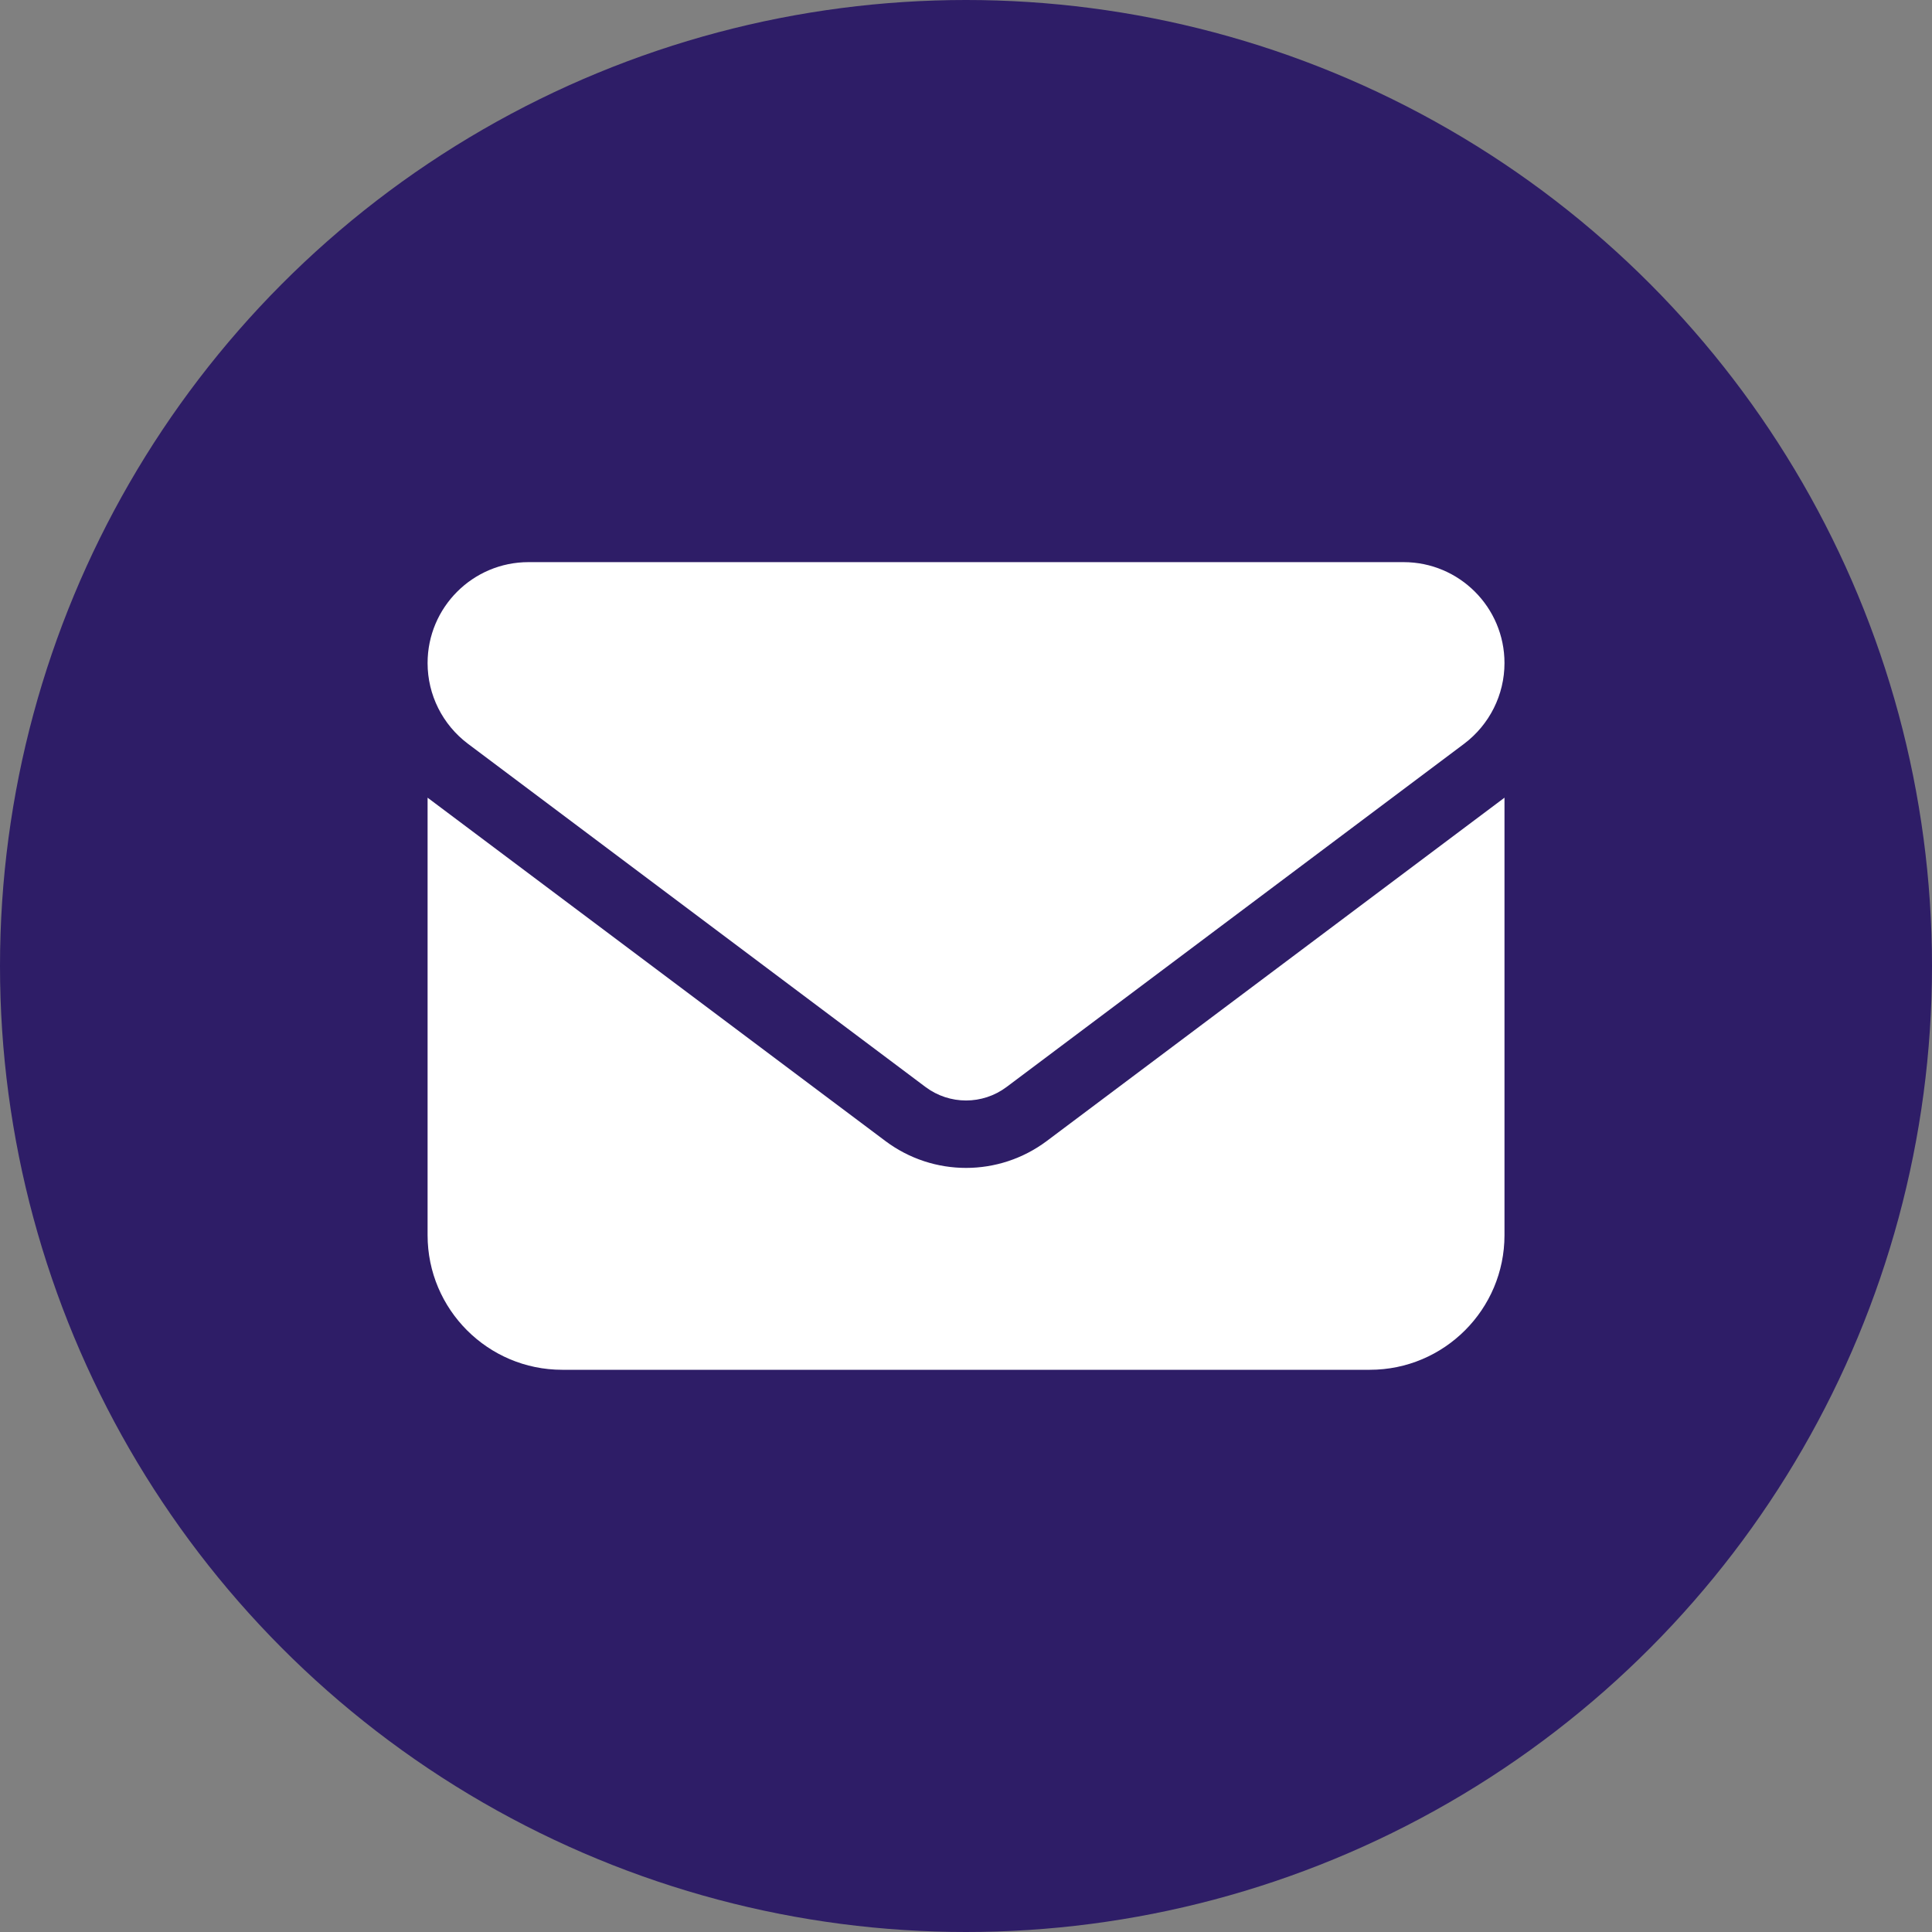
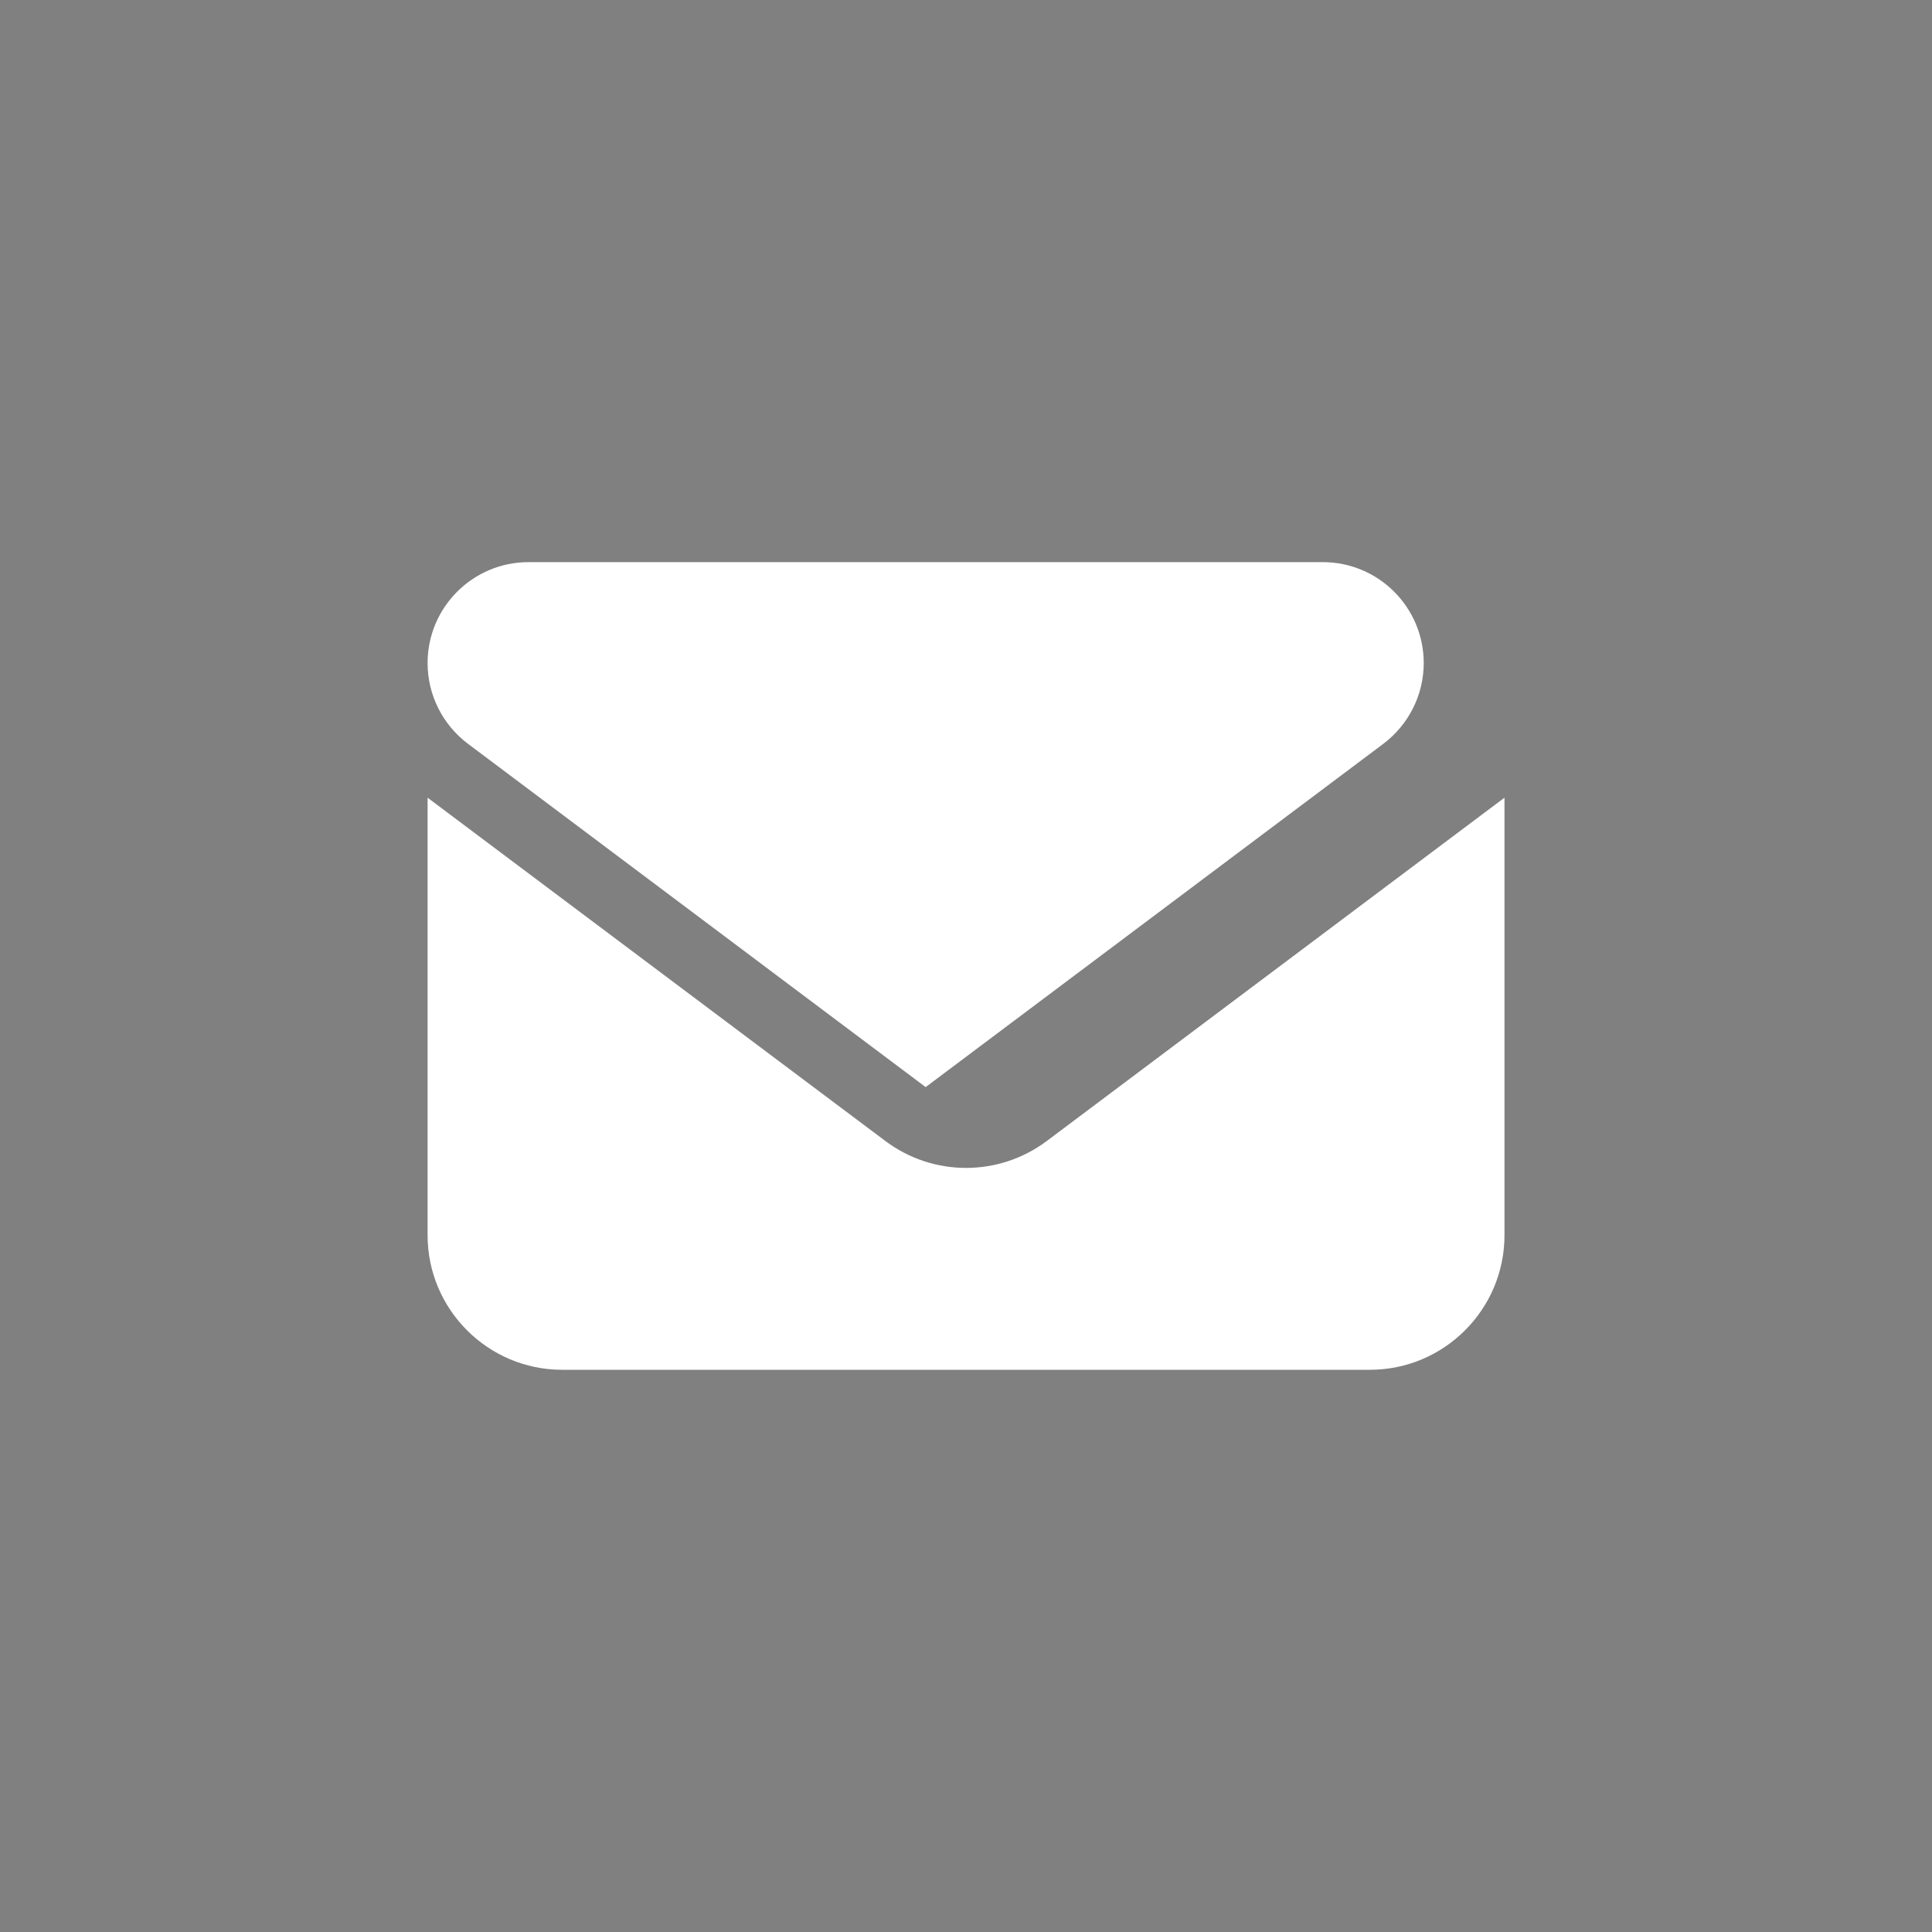
<svg xmlns="http://www.w3.org/2000/svg" width="25mm" height="25mm" viewBox="0 0 25 25" version="1.1" id="svg1">
  <rect x="0" y="0" width="25" height="25" fill="#808080" stroke="none" />
  <defs id="defs1" />
  <g id="layer1">
-     <circle style="fill:#2e1d67;fill-opacity:1;stroke:none;stroke-width:2.646;stroke-linecap:round;stroke-linejoin:bevel;paint-order:markers fill stroke" id="path1" cx="12.5" cy="12.5" r="12.5" />
-     <path d="m 6.839,7.274 c -0.721,0 -1.306,0.585 -1.306,1.306 0,0.411 0.193,0.797 0.523,1.045 l 5.922,4.442 c 0.31,0.231 0.735,0.231 1.045,0 l 5.922,-4.442 c 0.329,-0.248 0.523,-0.634 0.523,-1.045 0,-0.721 -0.585,-1.306 -1.306,-1.306 z m -1.306,3.048 v 5.661 c 0,0.961 0.781,1.742 1.742,1.742 H 17.726 c 0.961,0 1.742,-0.781 1.742,-1.742 v -5.661 l -5.922,4.442 c -0.621,0.465 -1.47,0.465 -2.09,0 z" id="path1-5" style="fill:#ffffff;fill-opacity:1;stroke-width:0.027" />
+     <path d="m 6.839,7.274 c -0.721,0 -1.306,0.585 -1.306,1.306 0,0.411 0.193,0.797 0.523,1.045 l 5.922,4.442 l 5.922,-4.442 c 0.329,-0.248 0.523,-0.634 0.523,-1.045 0,-0.721 -0.585,-1.306 -1.306,-1.306 z m -1.306,3.048 v 5.661 c 0,0.961 0.781,1.742 1.742,1.742 H 17.726 c 0.961,0 1.742,-0.781 1.742,-1.742 v -5.661 l -5.922,4.442 c -0.621,0.465 -1.47,0.465 -2.09,0 z" id="path1-5" style="fill:#ffffff;fill-opacity:1;stroke-width:0.027" />
  </g>
</svg>